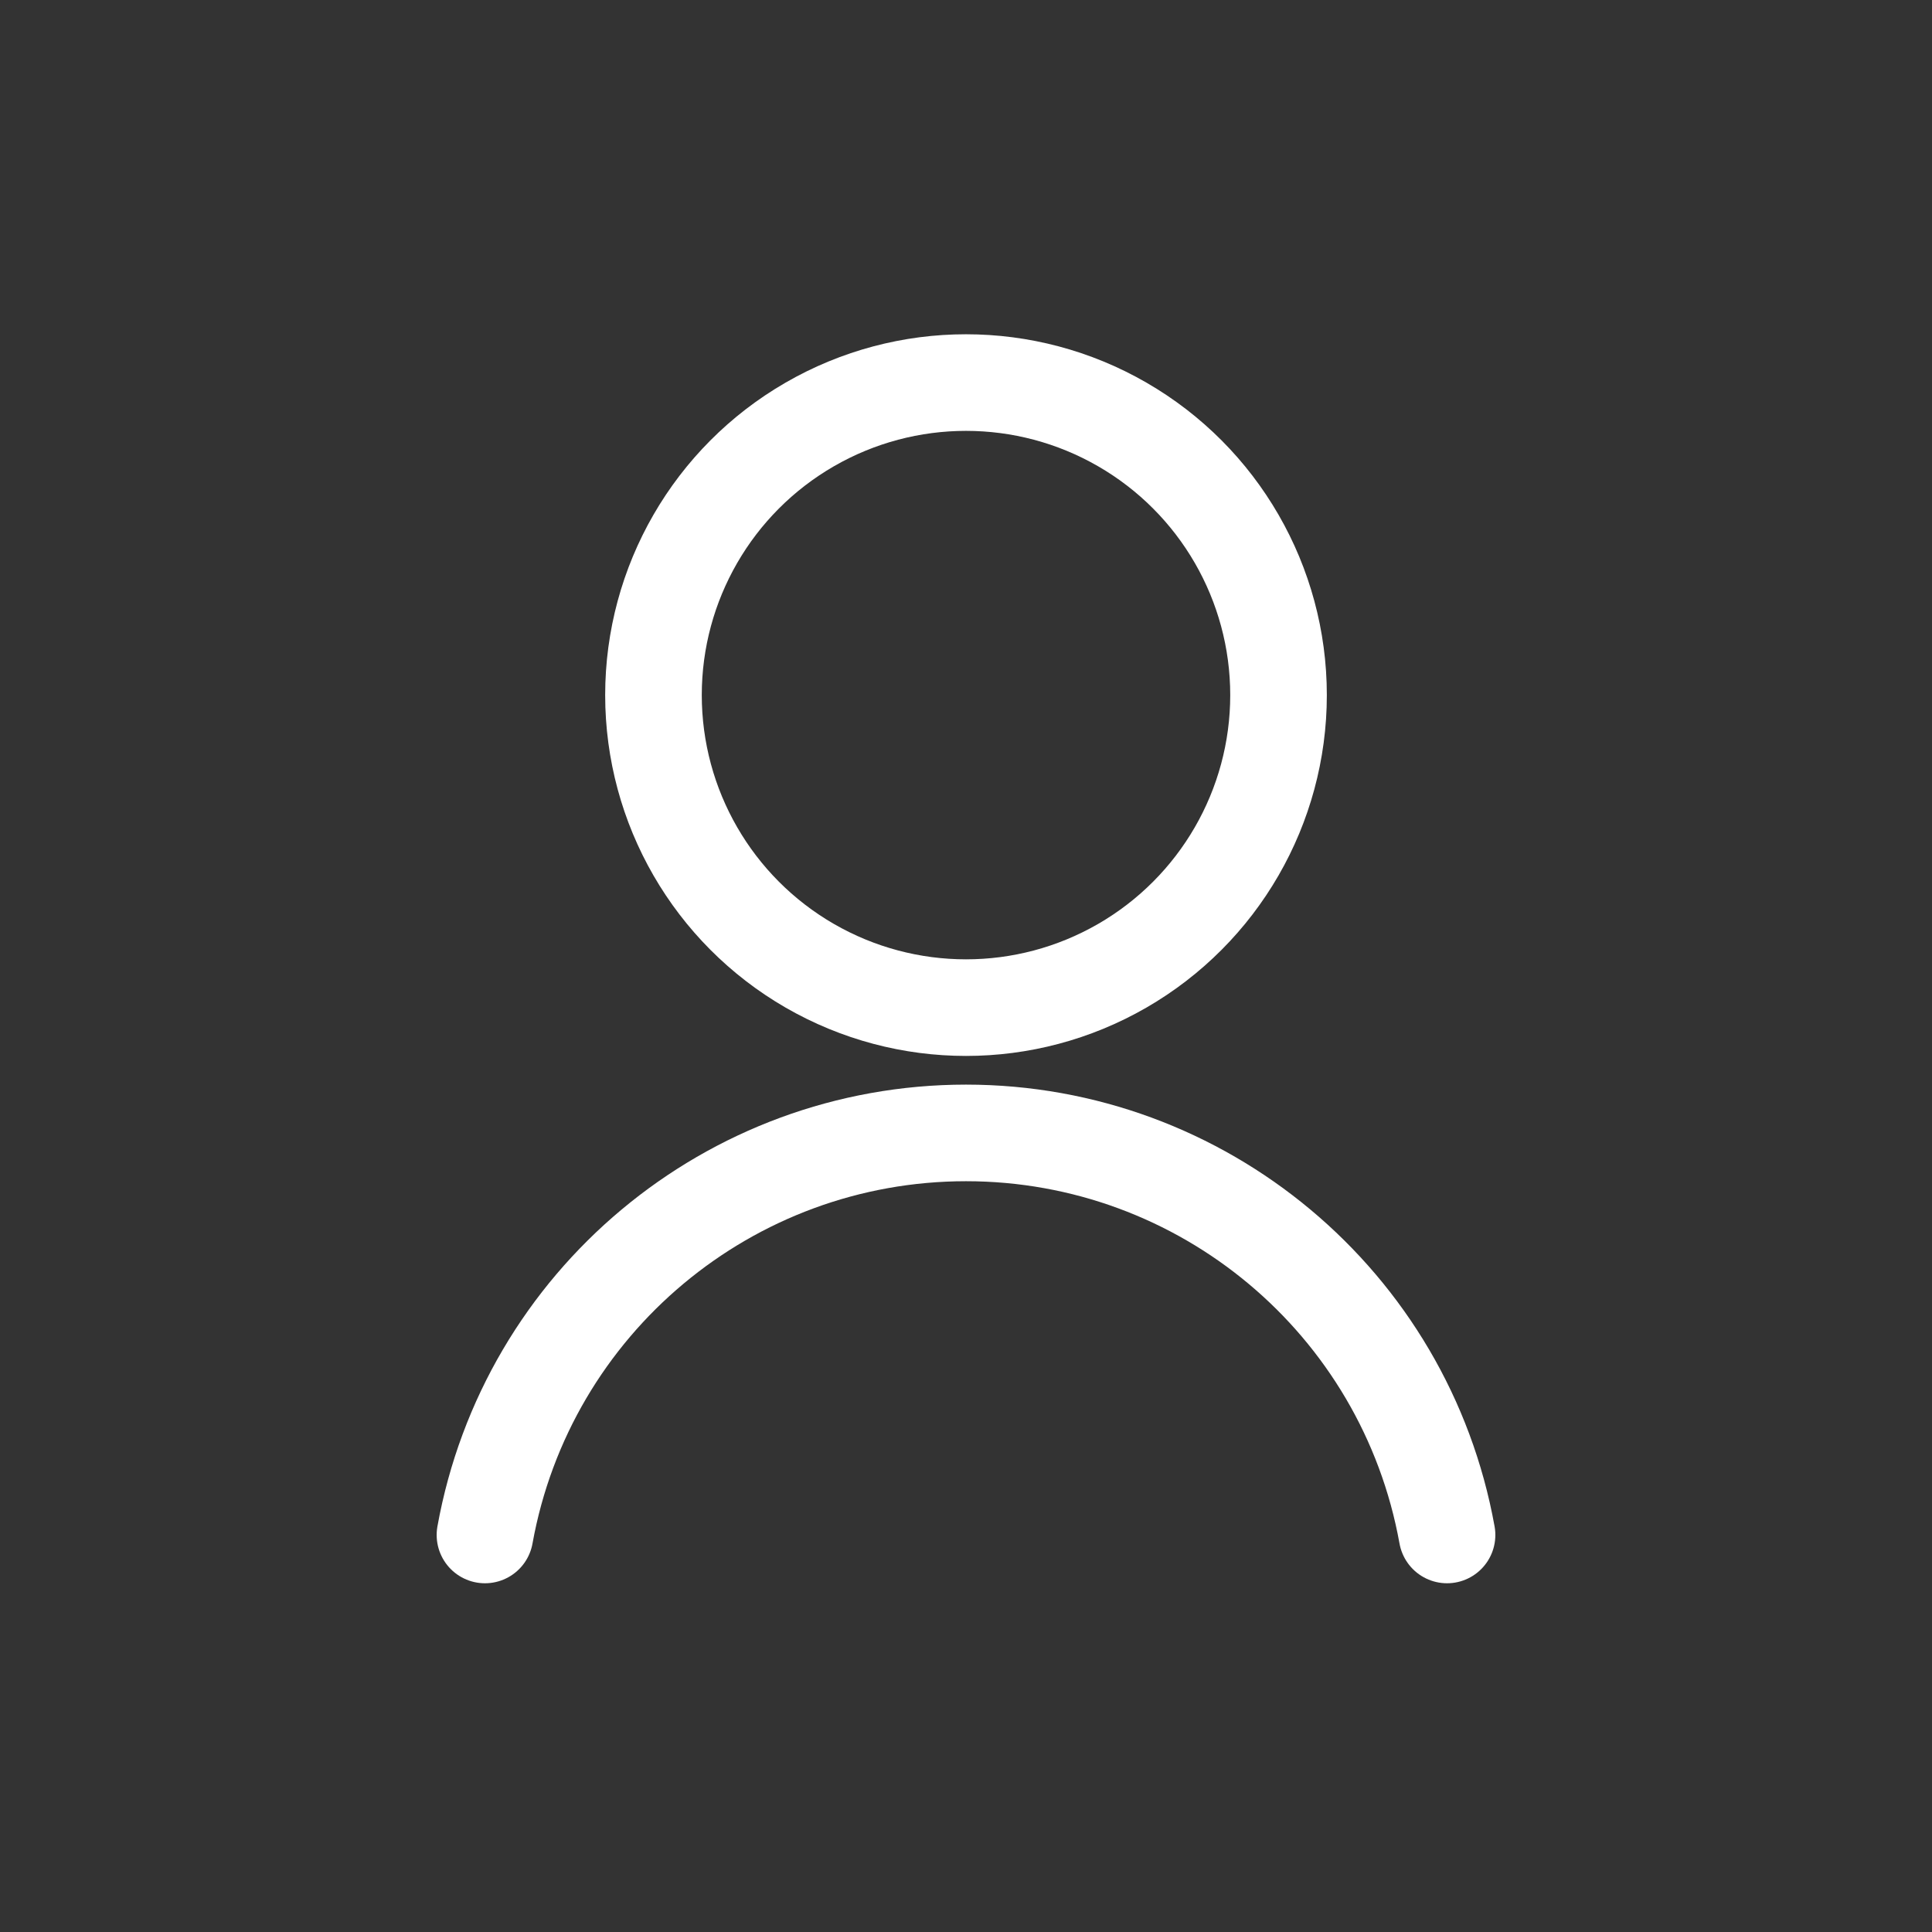
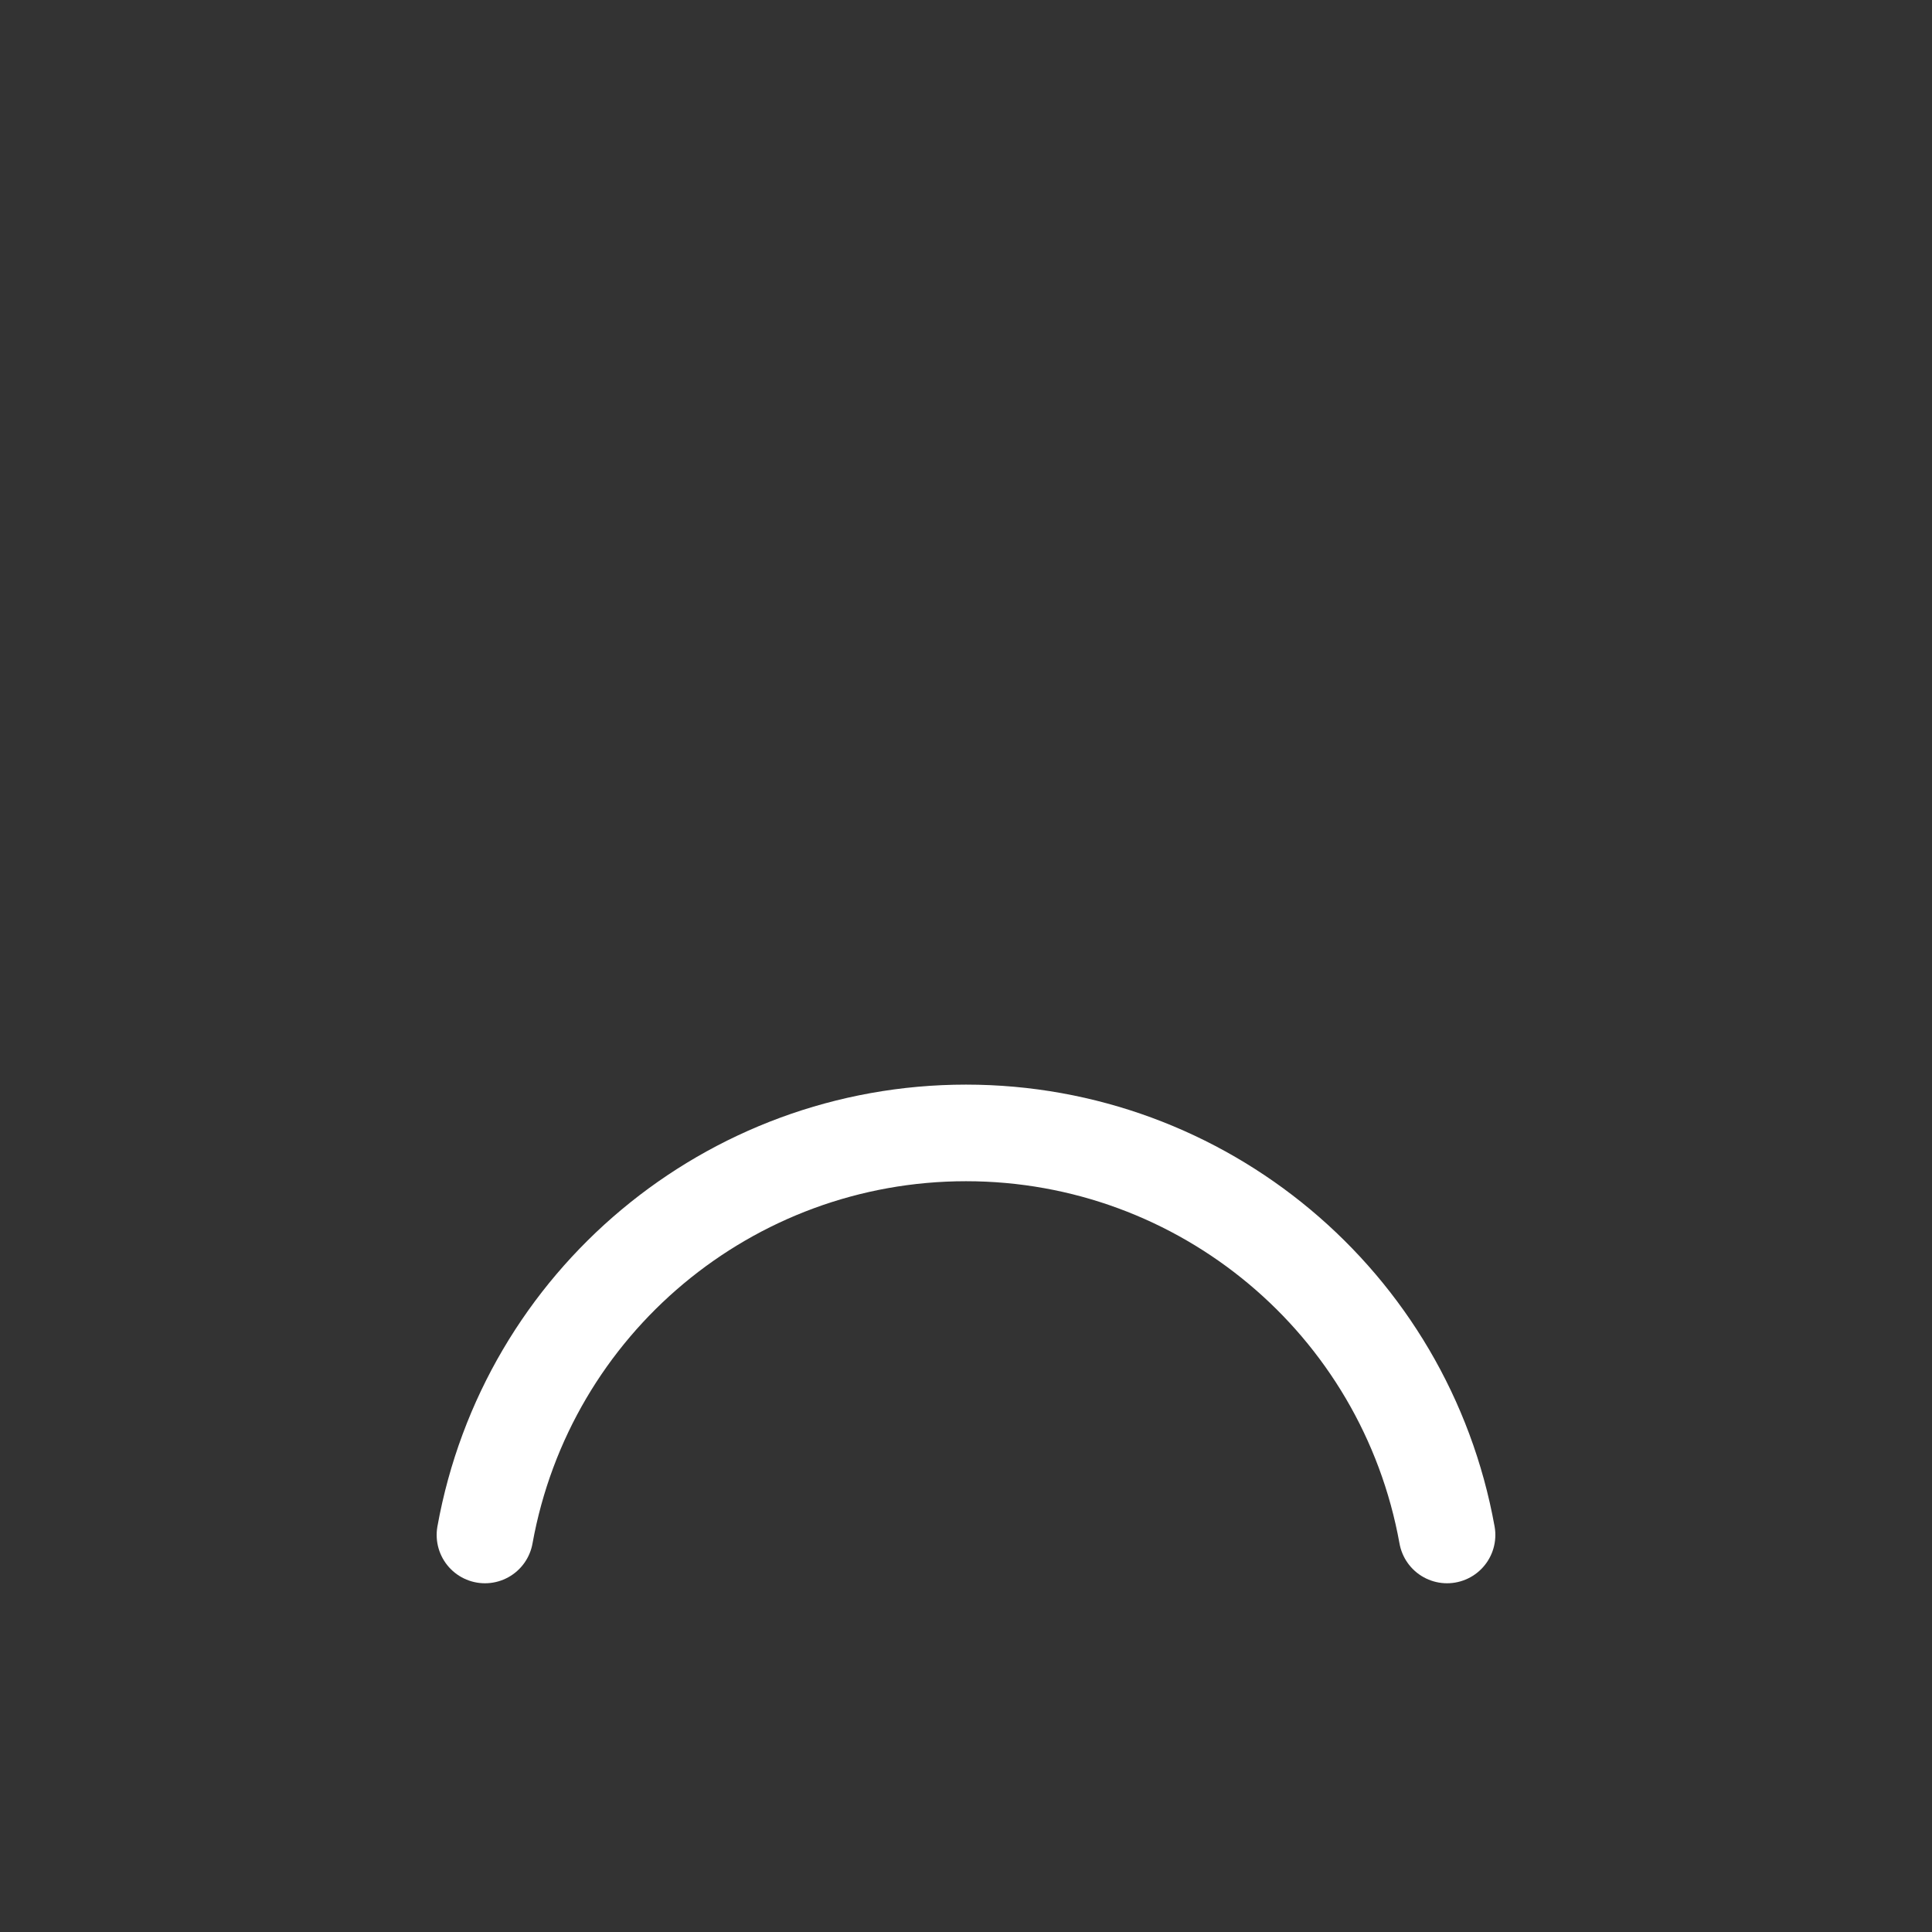
<svg xmlns="http://www.w3.org/2000/svg" xml:space="preserve" width="3.333in" height="3.333in" version="1.1" style="shape-rendering:geometricPrecision; text-rendering:geometricPrecision; image-rendering:optimizeQuality; fill-rule:evenodd; clip-rule:evenodd" viewBox="0 0 3333.33 3333.33">
  <rect x="0" y="0" width="3333.33" height="3333.33" fill="#333333" stroke="none" />
  <defs fill="#f5f5f5">
    <style type="text/css">
   
    .str0 {stroke:#ffffff;stroke-width:166.67;stroke-linecap:round;stroke-linejoin:round;stroke-miterlimit:2.613}
    .fil0 {fill:none}
   
  </style>
  </defs>
  <g id="Layer_x0020_1">
-     <rect class="fil0" x="-0" y="-0.01" width="3333.33" height="3333.33" fill="#f5f5f5" />
    <g id="_1362255173104">
-       <circle class="fil0 str0" cx="1666.67" cy="1199.28" r="539.22" fill="#f5f5f5" />
      <path class="fil0 str0" d="M836.72 2648.32c72.41,-401.56 421.92,-693.67 829.95,-693.67 408.03,0 757.54,292.11 829.95,693.66" fill="#f5f5f5" />
    </g>
  </g>
</svg>